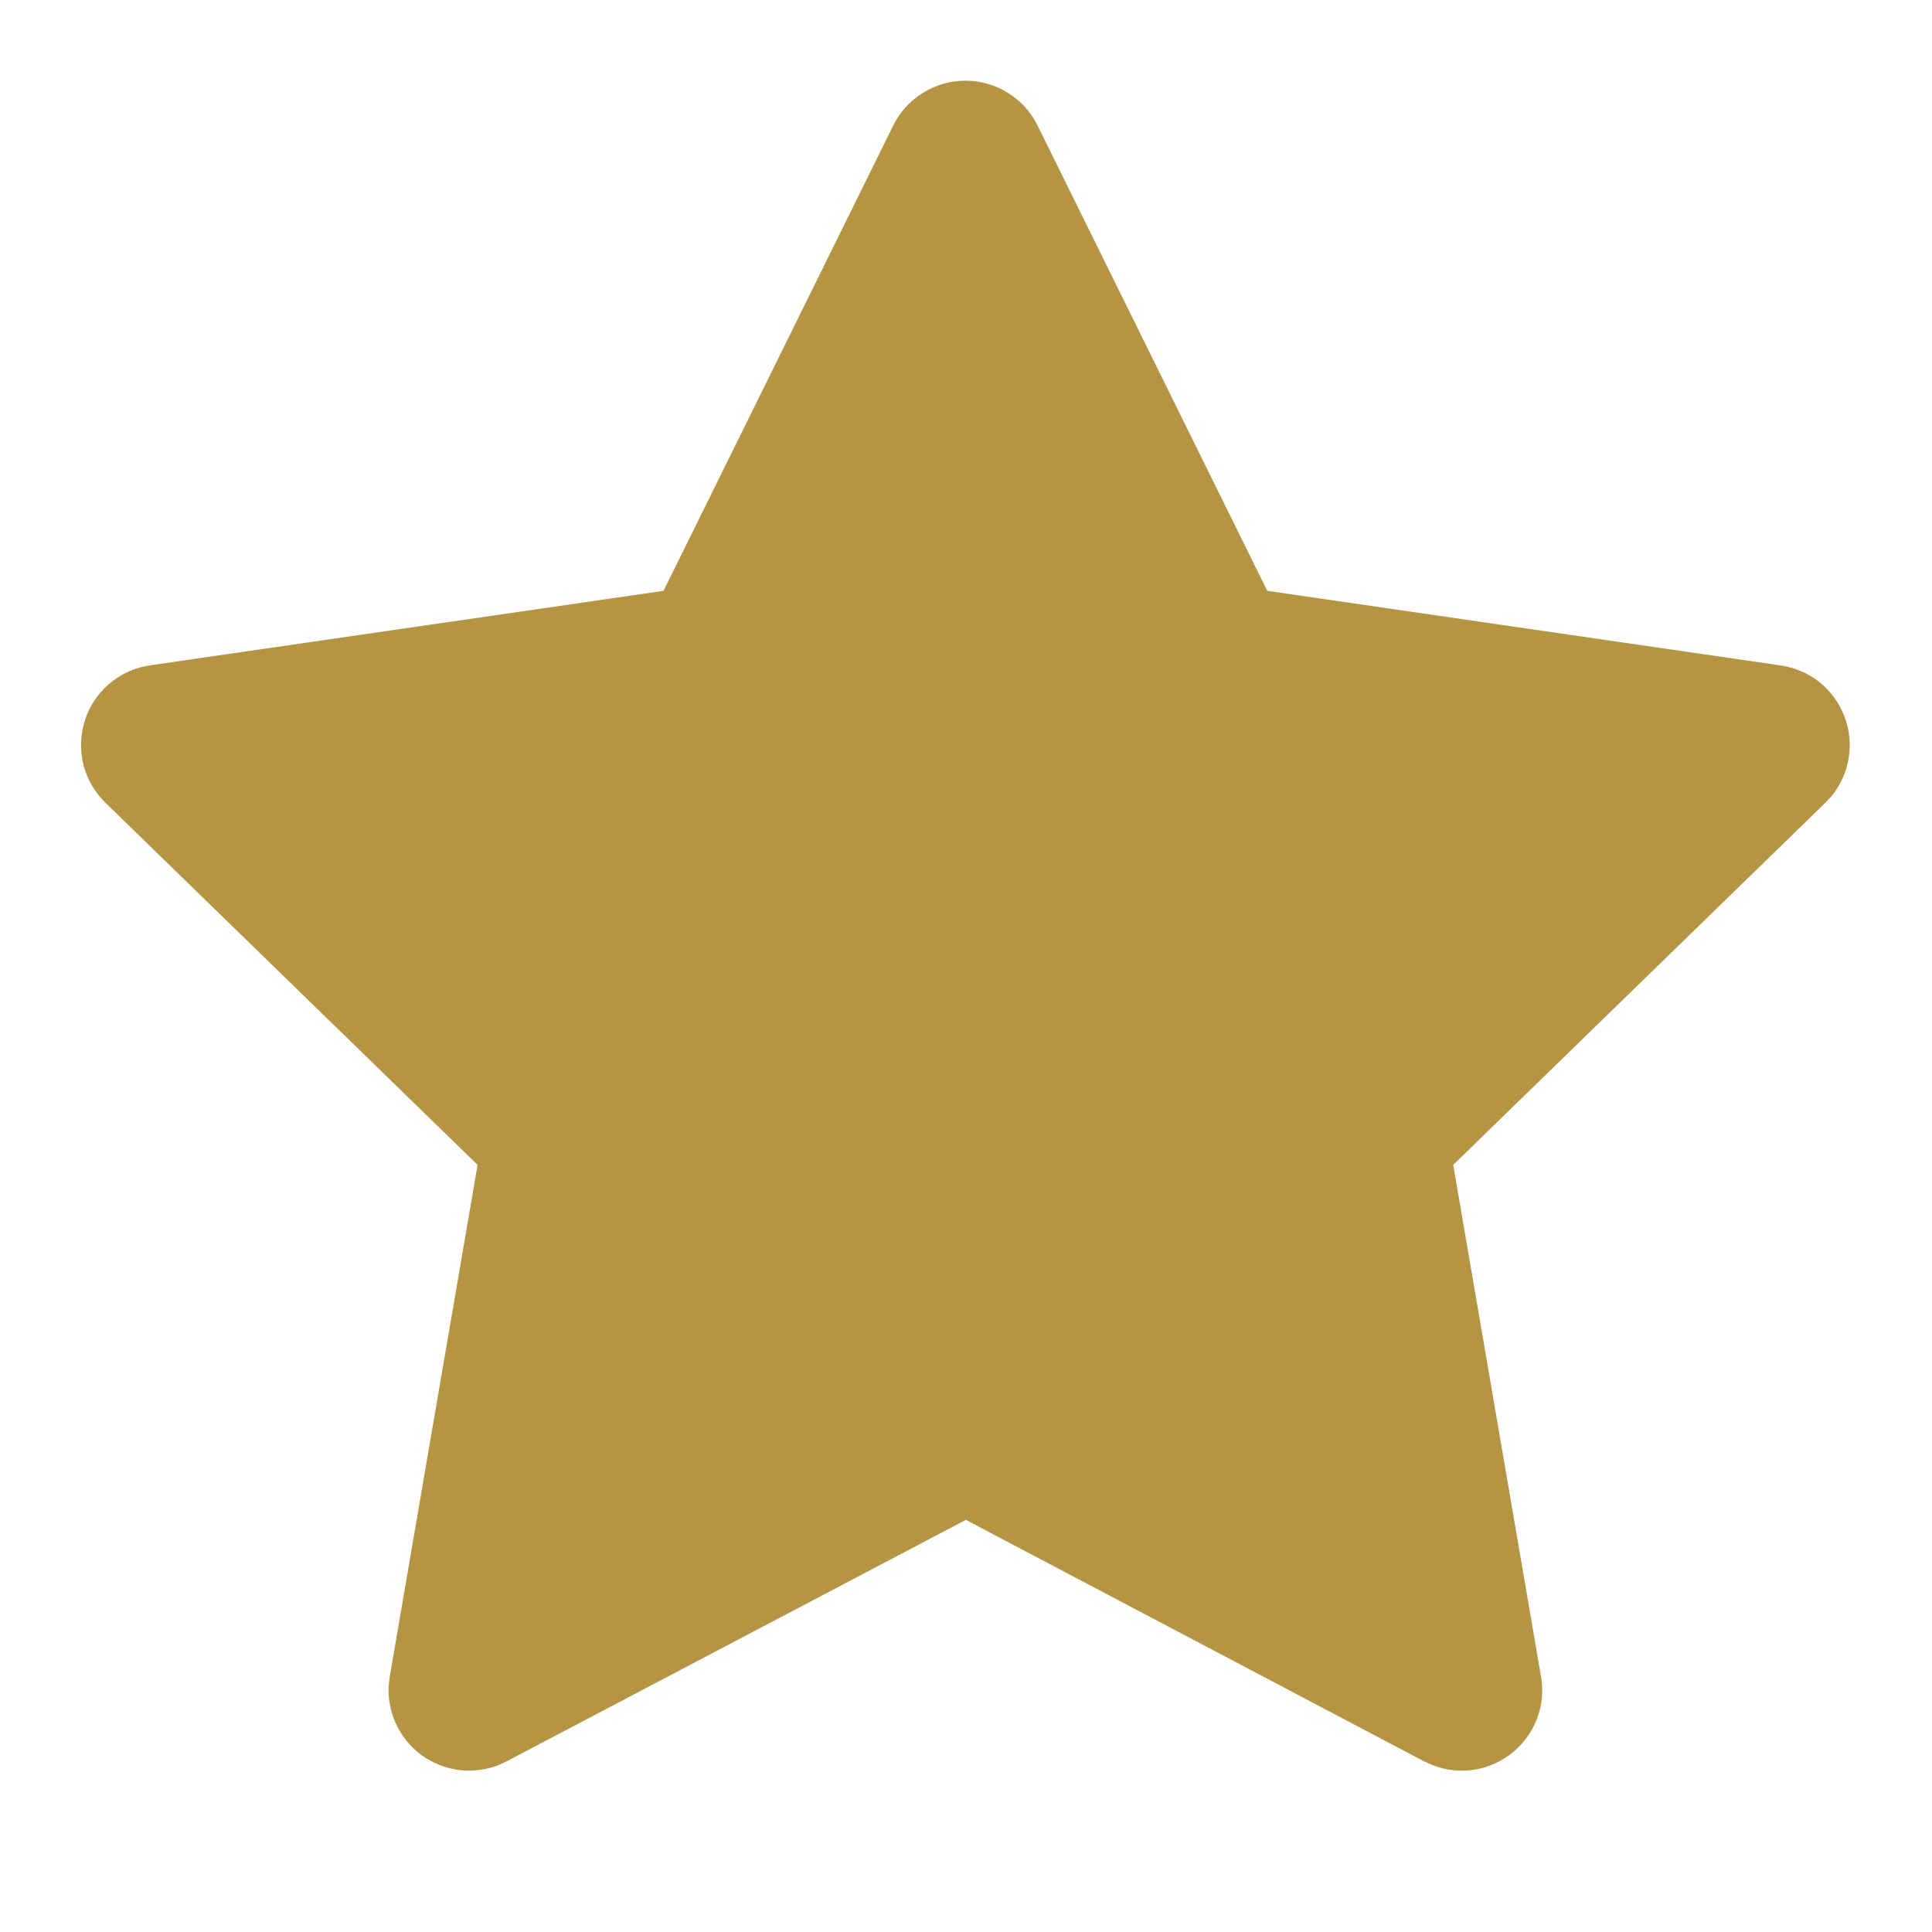
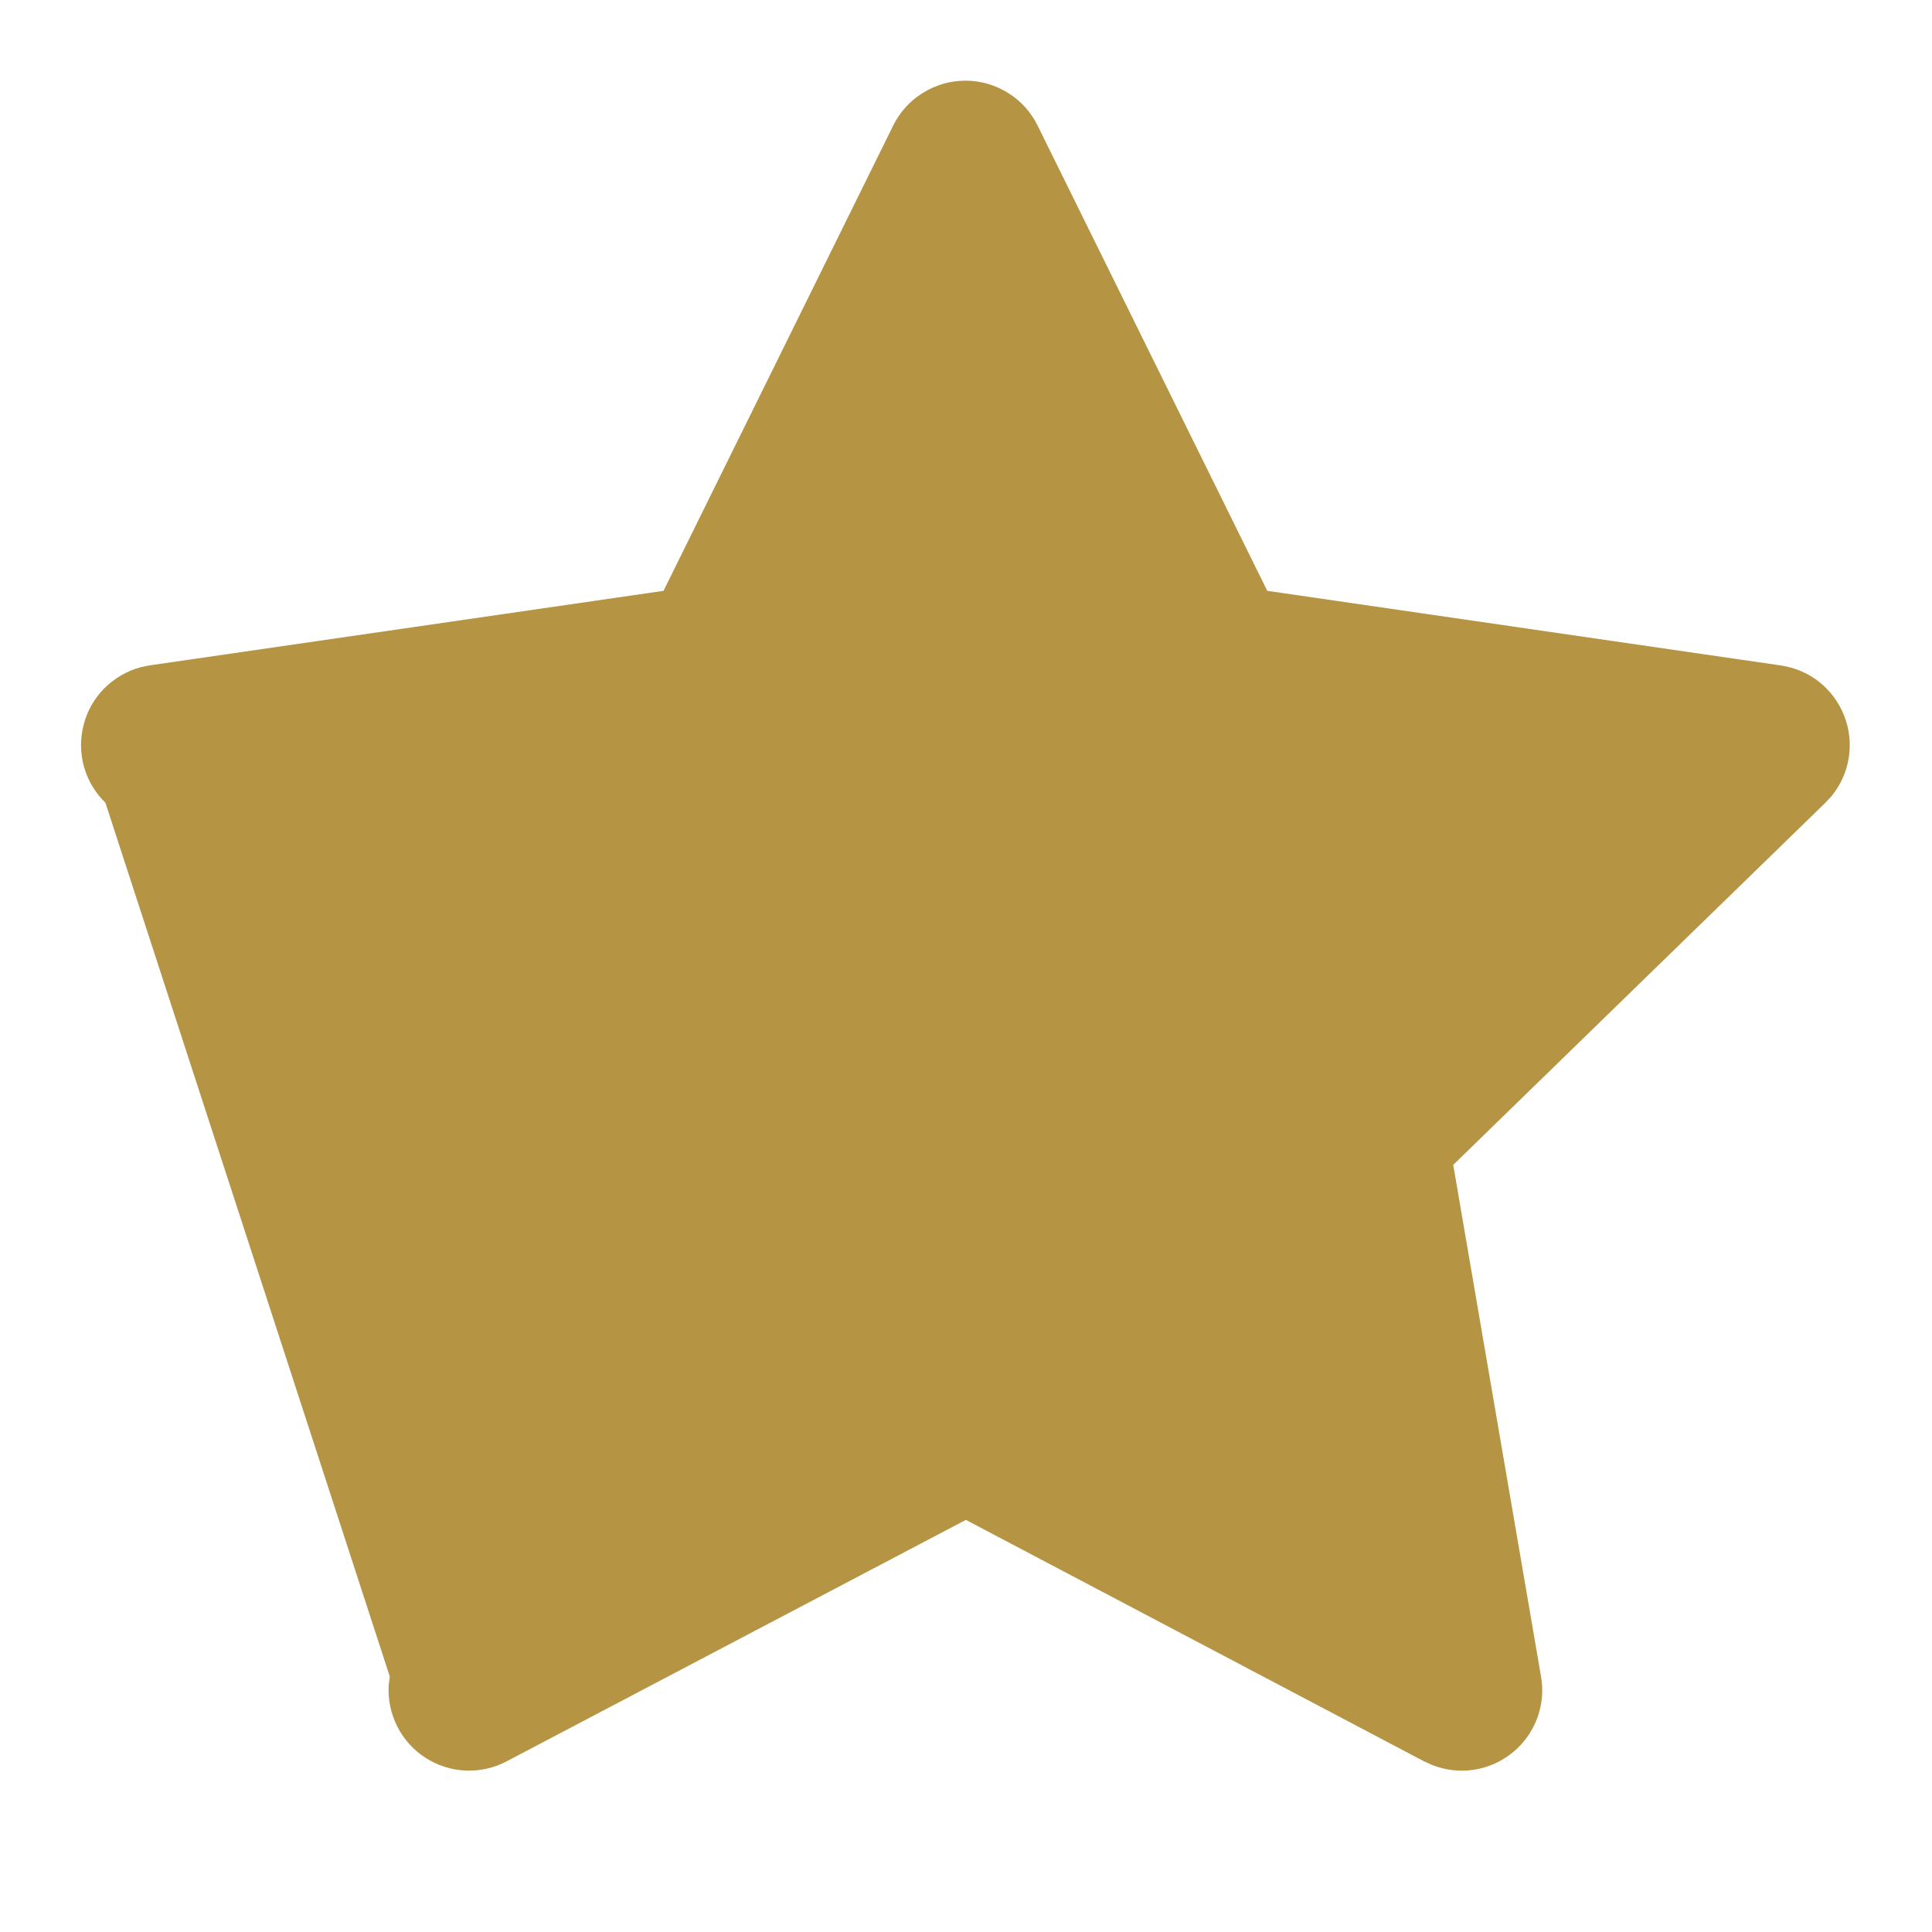
<svg xmlns="http://www.w3.org/2000/svg" width="16" height="16" viewBox="0 0 16 16" fill="none">
-   <path d="M5.495 4.893L1.242 5.51L1.167 5.525C1.052 5.556 0.949 5.616 0.865 5.699C0.782 5.783 0.722 5.887 0.693 6.001C0.663 6.115 0.664 6.235 0.695 6.349C0.727 6.463 0.789 6.566 0.873 6.648L3.955 9.647L3.228 13.884L3.219 13.957C3.212 14.075 3.237 14.193 3.29 14.298C3.344 14.404 3.424 14.493 3.523 14.557C3.623 14.621 3.737 14.658 3.855 14.663C3.973 14.668 4.091 14.642 4.195 14.587L7.999 12.587L11.794 14.587L11.861 14.617C11.971 14.661 12.091 14.674 12.208 14.656C12.325 14.638 12.434 14.589 12.526 14.514C12.618 14.44 12.688 14.342 12.73 14.231C12.771 14.12 12.783 14.001 12.762 13.884L12.035 9.647L15.118 6.647L15.17 6.591C15.244 6.499 15.293 6.39 15.311 6.273C15.329 6.157 15.316 6.038 15.273 5.928C15.23 5.818 15.159 5.722 15.067 5.648C14.975 5.575 14.864 5.528 14.748 5.511L10.495 4.893L8.593 1.04C8.538 0.928 8.453 0.834 8.347 0.769C8.242 0.703 8.12 0.668 7.995 0.668C7.871 0.668 7.749 0.703 7.643 0.769C7.537 0.834 7.452 0.928 7.397 1.04L5.495 4.893Z" fill="#B59544" />
+   <path d="M5.495 4.893L1.242 5.51L1.167 5.525C1.052 5.556 0.949 5.616 0.865 5.699C0.782 5.783 0.722 5.887 0.693 6.001C0.663 6.115 0.664 6.235 0.695 6.349C0.727 6.463 0.789 6.566 0.873 6.648L3.228 13.884L3.219 13.957C3.212 14.075 3.237 14.193 3.29 14.298C3.344 14.404 3.424 14.493 3.523 14.557C3.623 14.621 3.737 14.658 3.855 14.663C3.973 14.668 4.091 14.642 4.195 14.587L7.999 12.587L11.794 14.587L11.861 14.617C11.971 14.661 12.091 14.674 12.208 14.656C12.325 14.638 12.434 14.589 12.526 14.514C12.618 14.44 12.688 14.342 12.73 14.231C12.771 14.12 12.783 14.001 12.762 13.884L12.035 9.647L15.118 6.647L15.17 6.591C15.244 6.499 15.293 6.39 15.311 6.273C15.329 6.157 15.316 6.038 15.273 5.928C15.23 5.818 15.159 5.722 15.067 5.648C14.975 5.575 14.864 5.528 14.748 5.511L10.495 4.893L8.593 1.04C8.538 0.928 8.453 0.834 8.347 0.769C8.242 0.703 8.12 0.668 7.995 0.668C7.871 0.668 7.749 0.703 7.643 0.769C7.537 0.834 7.452 0.928 7.397 1.04L5.495 4.893Z" fill="#B59544" />
</svg>